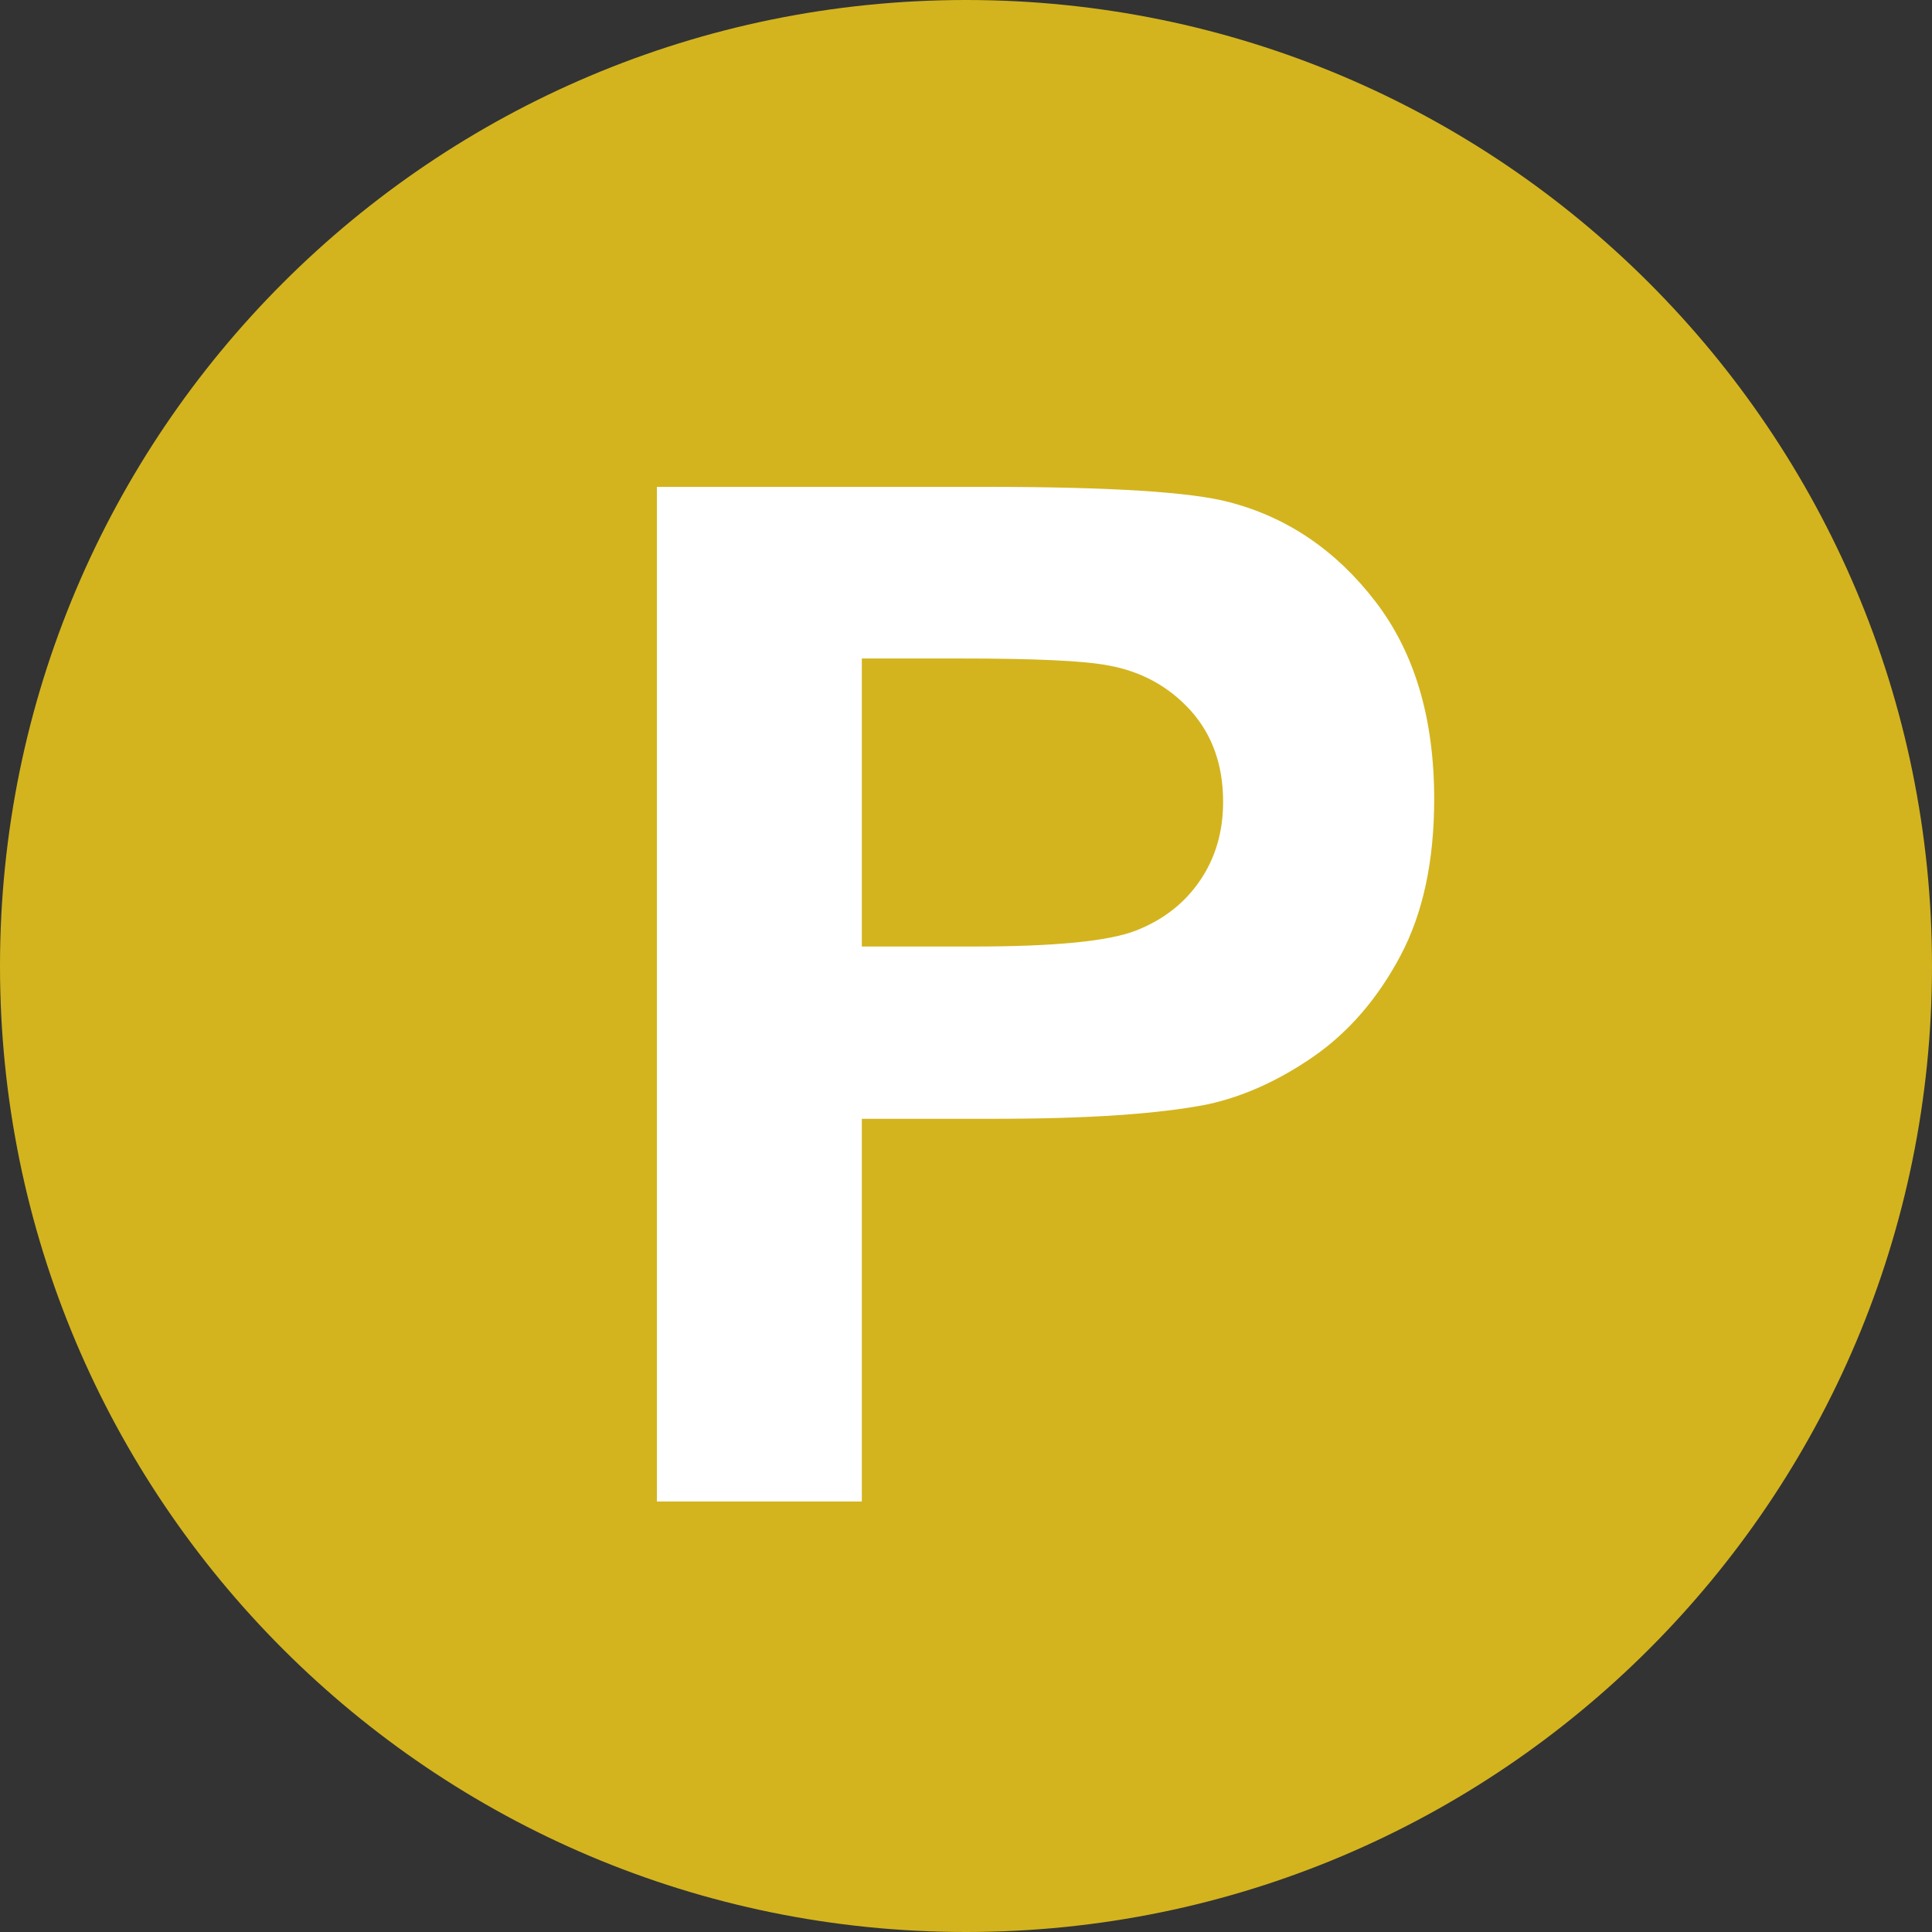
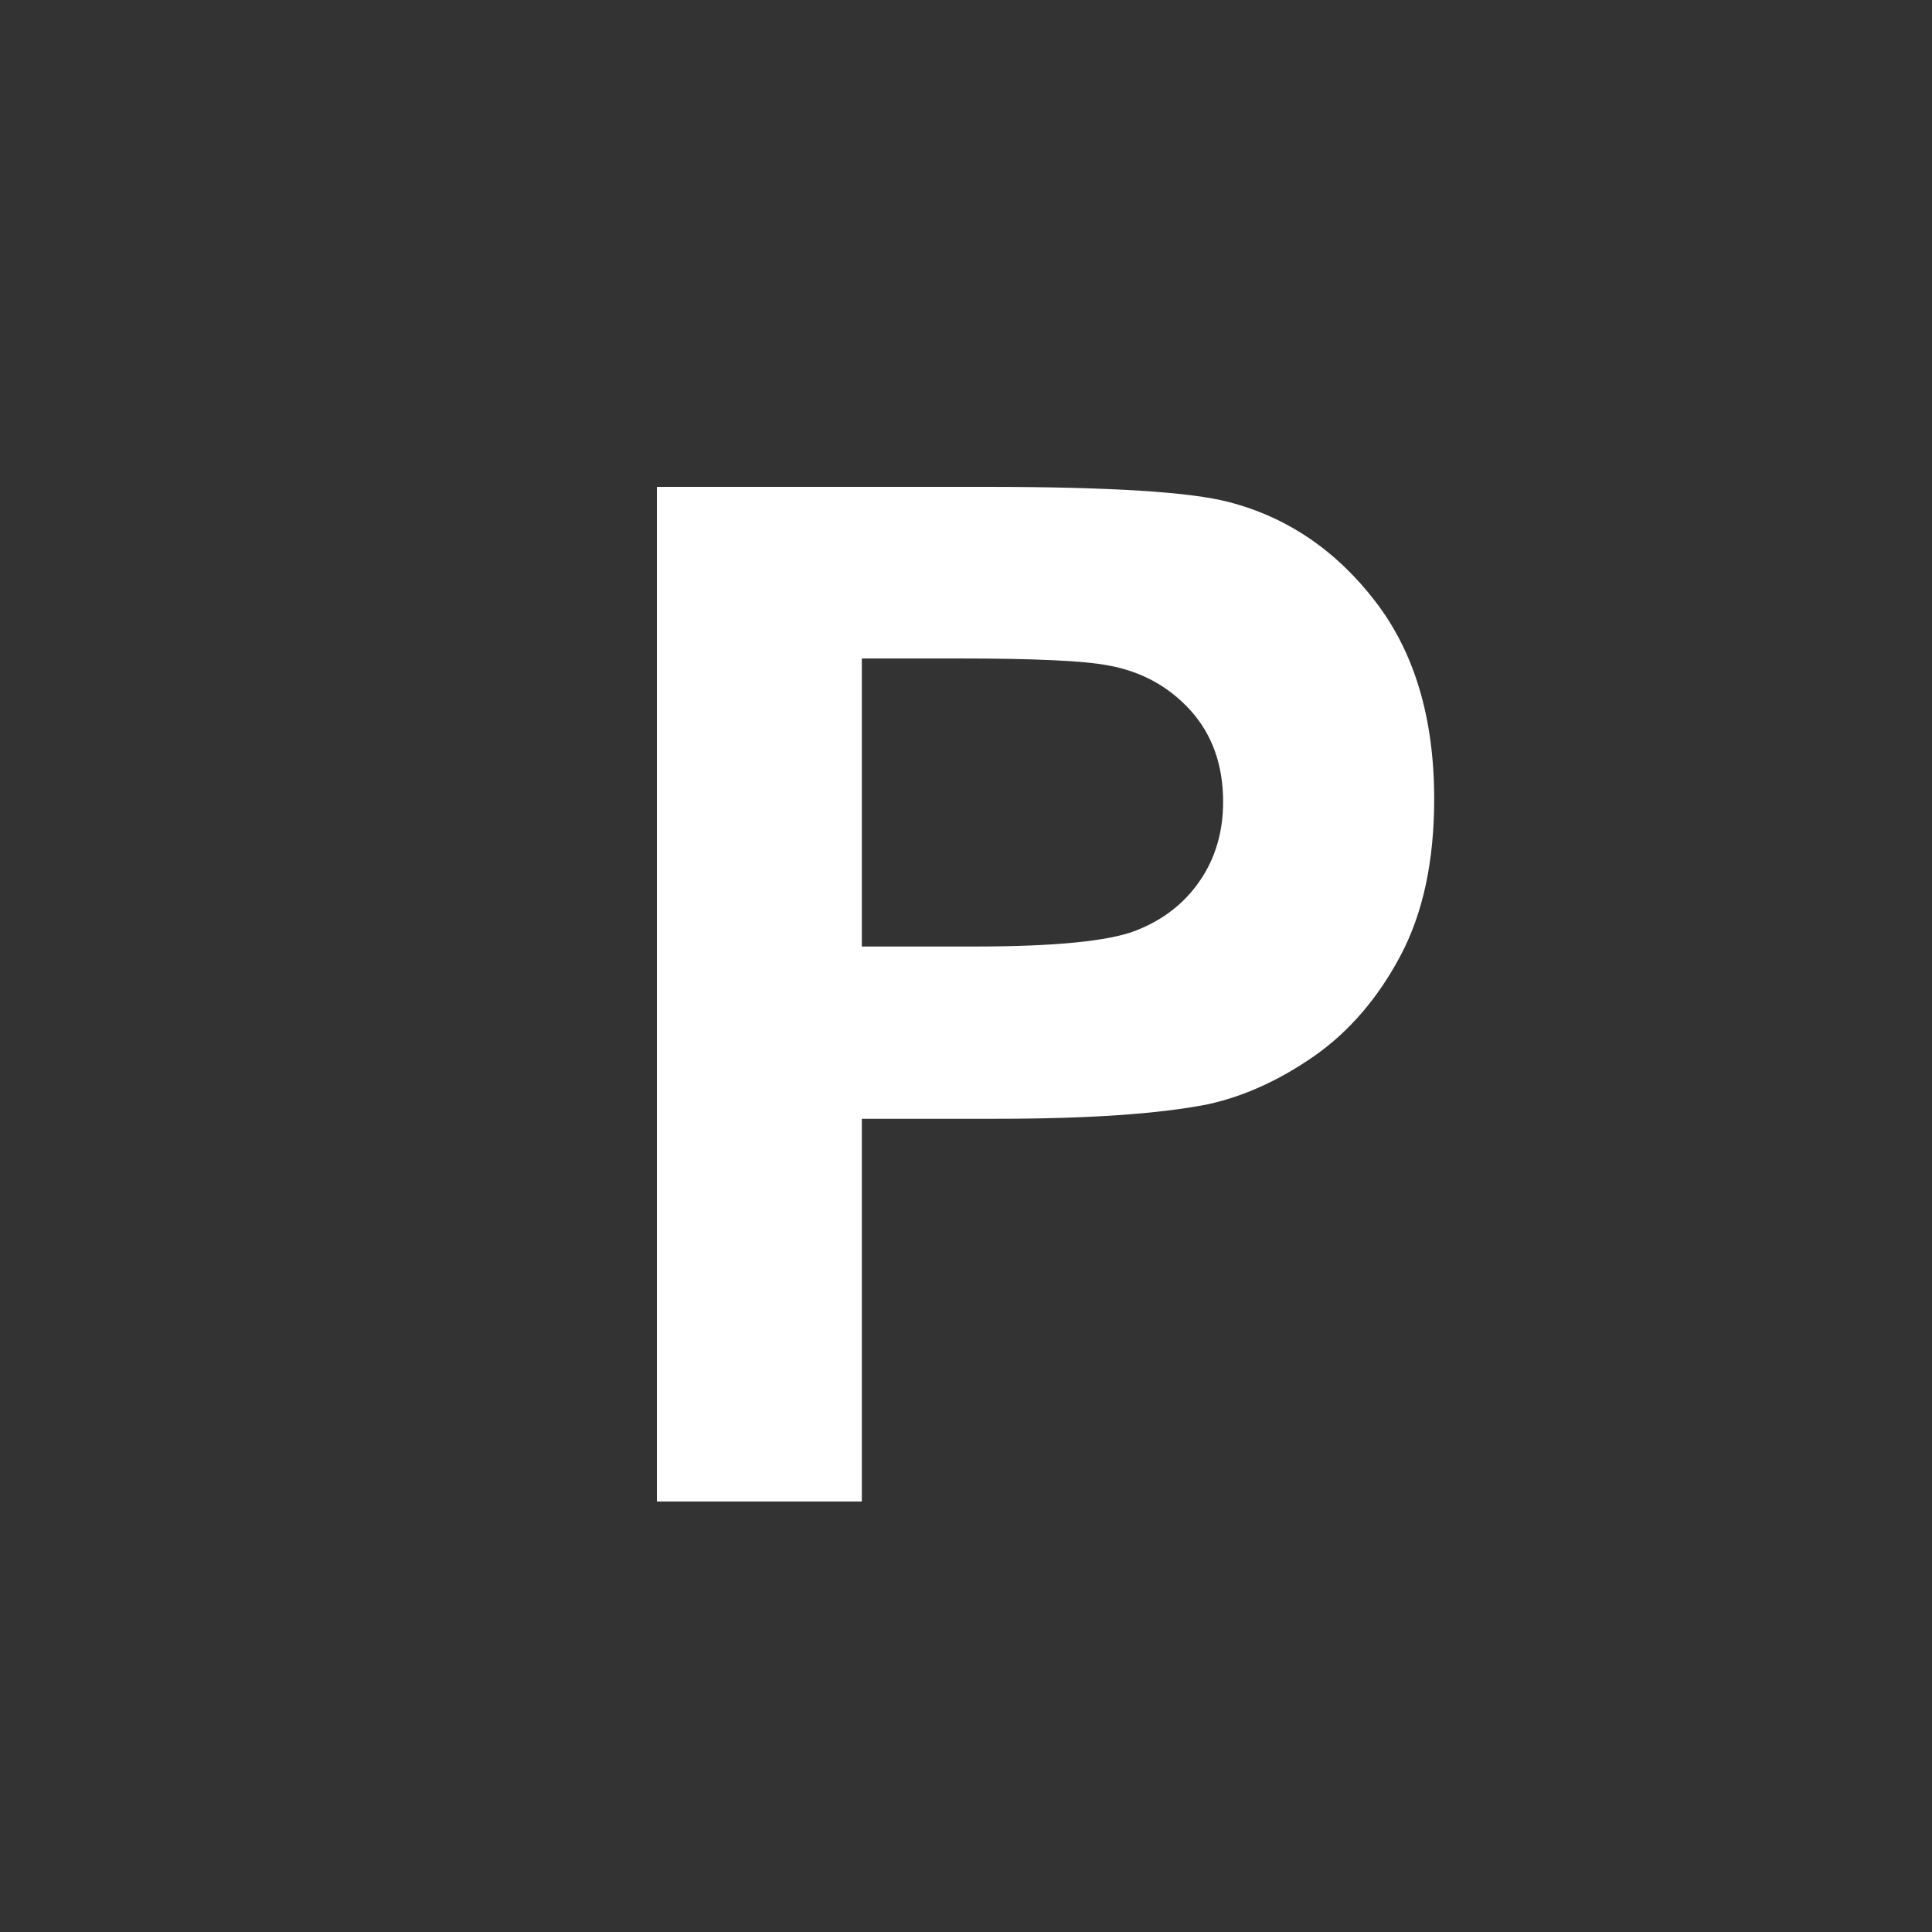
<svg xmlns="http://www.w3.org/2000/svg" width="12px" height="12px" viewBox="0 0 12 12" version="1.1">
  <rect x="0" y="0" width="12" height="12" fill="#333333" stroke="none" />
  <title>icon_coin_mile_point</title>
  <desc>Created with Sketch.</desc>
  <defs />
  <g id="[MPCExtend]_店舗詳細TOP_typeA_あなたの口コミなし" stroke="none" stroke-width="1" fill="none" fill-rule="evenodd" transform="translate(-256, -2593)">
    <g id="Group-4" transform="translate(0, 64)">
      <g id="口コミ" transform="translate(0, 2504)">
        <g id="icon/coin" transform="translate(256, 25)">
-           <path d="M6,12 C2.686,12 0,9.314 0,6 C0,2.686 2.686,0 6,0 C9.314,0 12,2.686 12,6 C12,9.314 9.314,12 6,12 Z" id="Combined-Shape" fill="#D3B41E" />
          <path d="M4.08,9.326 L4.08,3.024 L6.122,3.024 C6.896,3.024 7.4,3.056 7.635,3.119 C7.996,3.213 8.299,3.419 8.542,3.735 C8.786,4.052 8.908,4.461 8.908,4.963 C8.908,5.35 8.838,5.675 8.697,5.939 C8.557,6.202 8.378,6.409 8.162,6.56 C7.946,6.71 7.726,6.81 7.502,6.859 C7.198,6.919 6.758,6.949 6.182,6.949 L5.353,6.949 L5.353,9.326 L4.08,9.326 Z M5.353,4.09 L5.353,5.879 L6.049,5.879 C6.551,5.879 6.886,5.846 7.055,5.78 C7.224,5.714 7.357,5.611 7.453,5.47 C7.549,5.33 7.597,5.166 7.597,4.98 C7.597,4.751 7.529,4.562 7.395,4.413 C7.26,4.264 7.089,4.17 6.883,4.133 C6.731,4.104 6.426,4.09 5.967,4.09 L5.353,4.09 Z" id="P" fill="#FFFFFF" />
        </g>
      </g>
    </g>
  </g>
</svg>